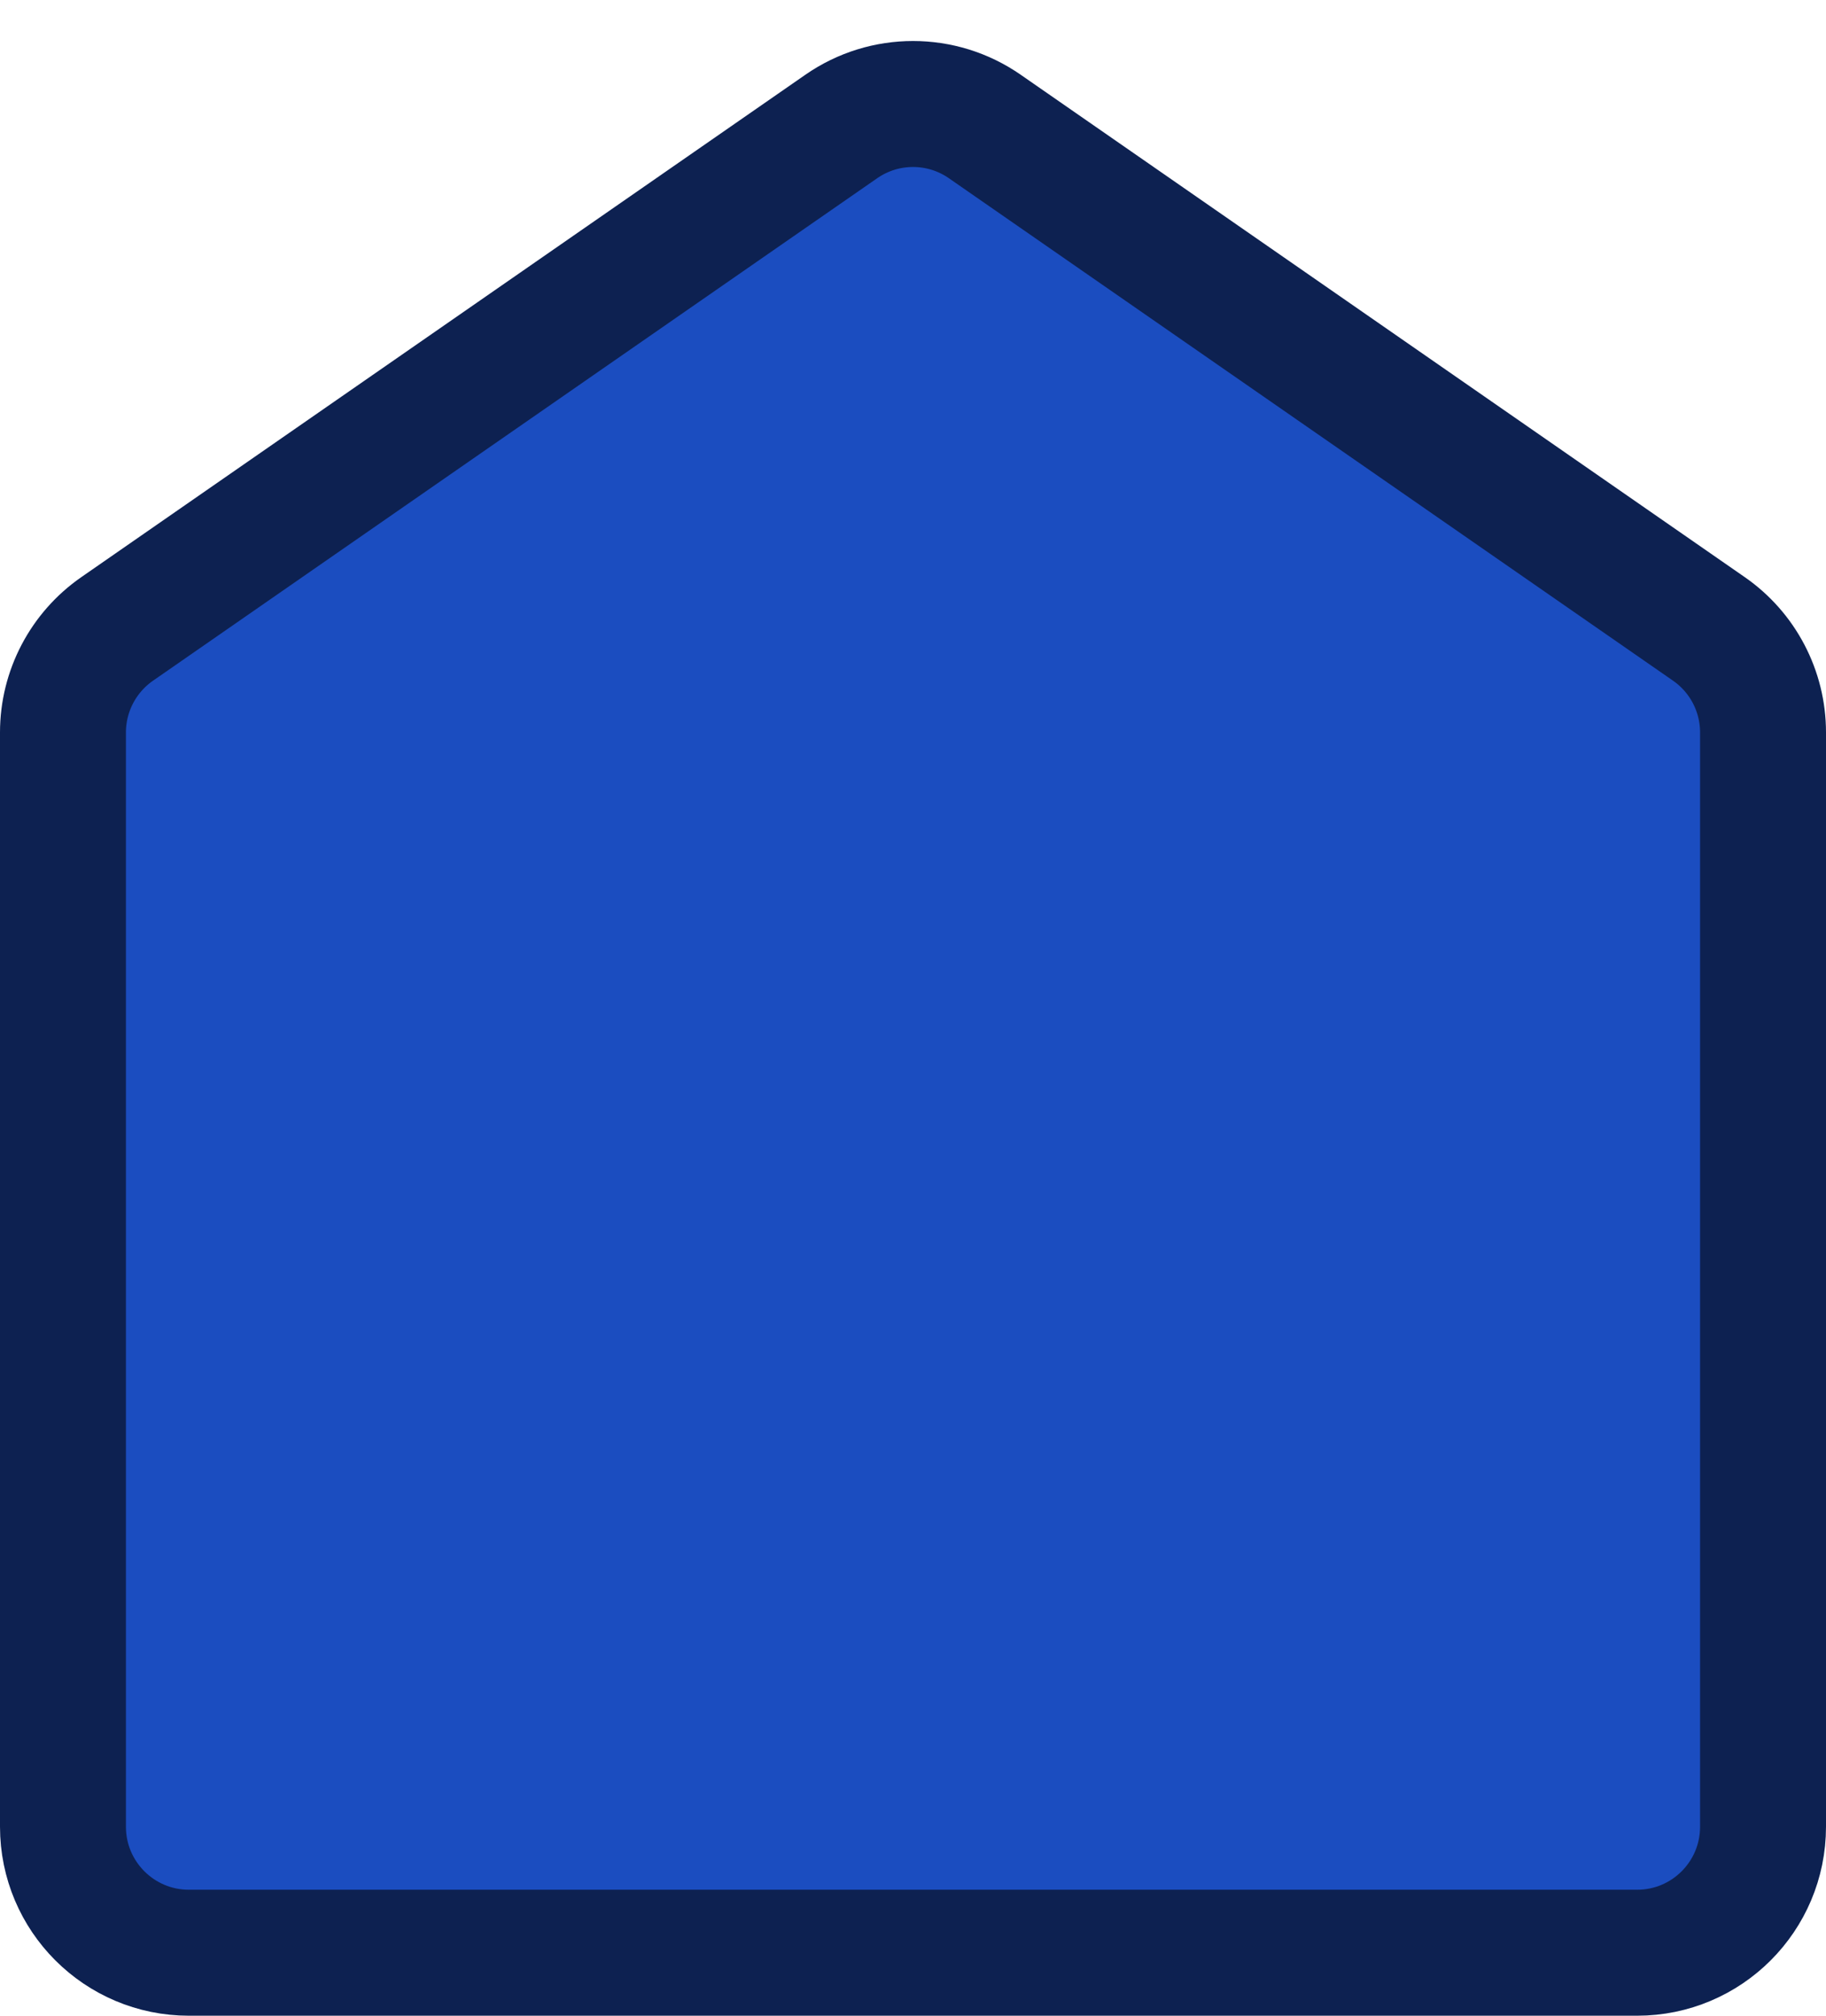
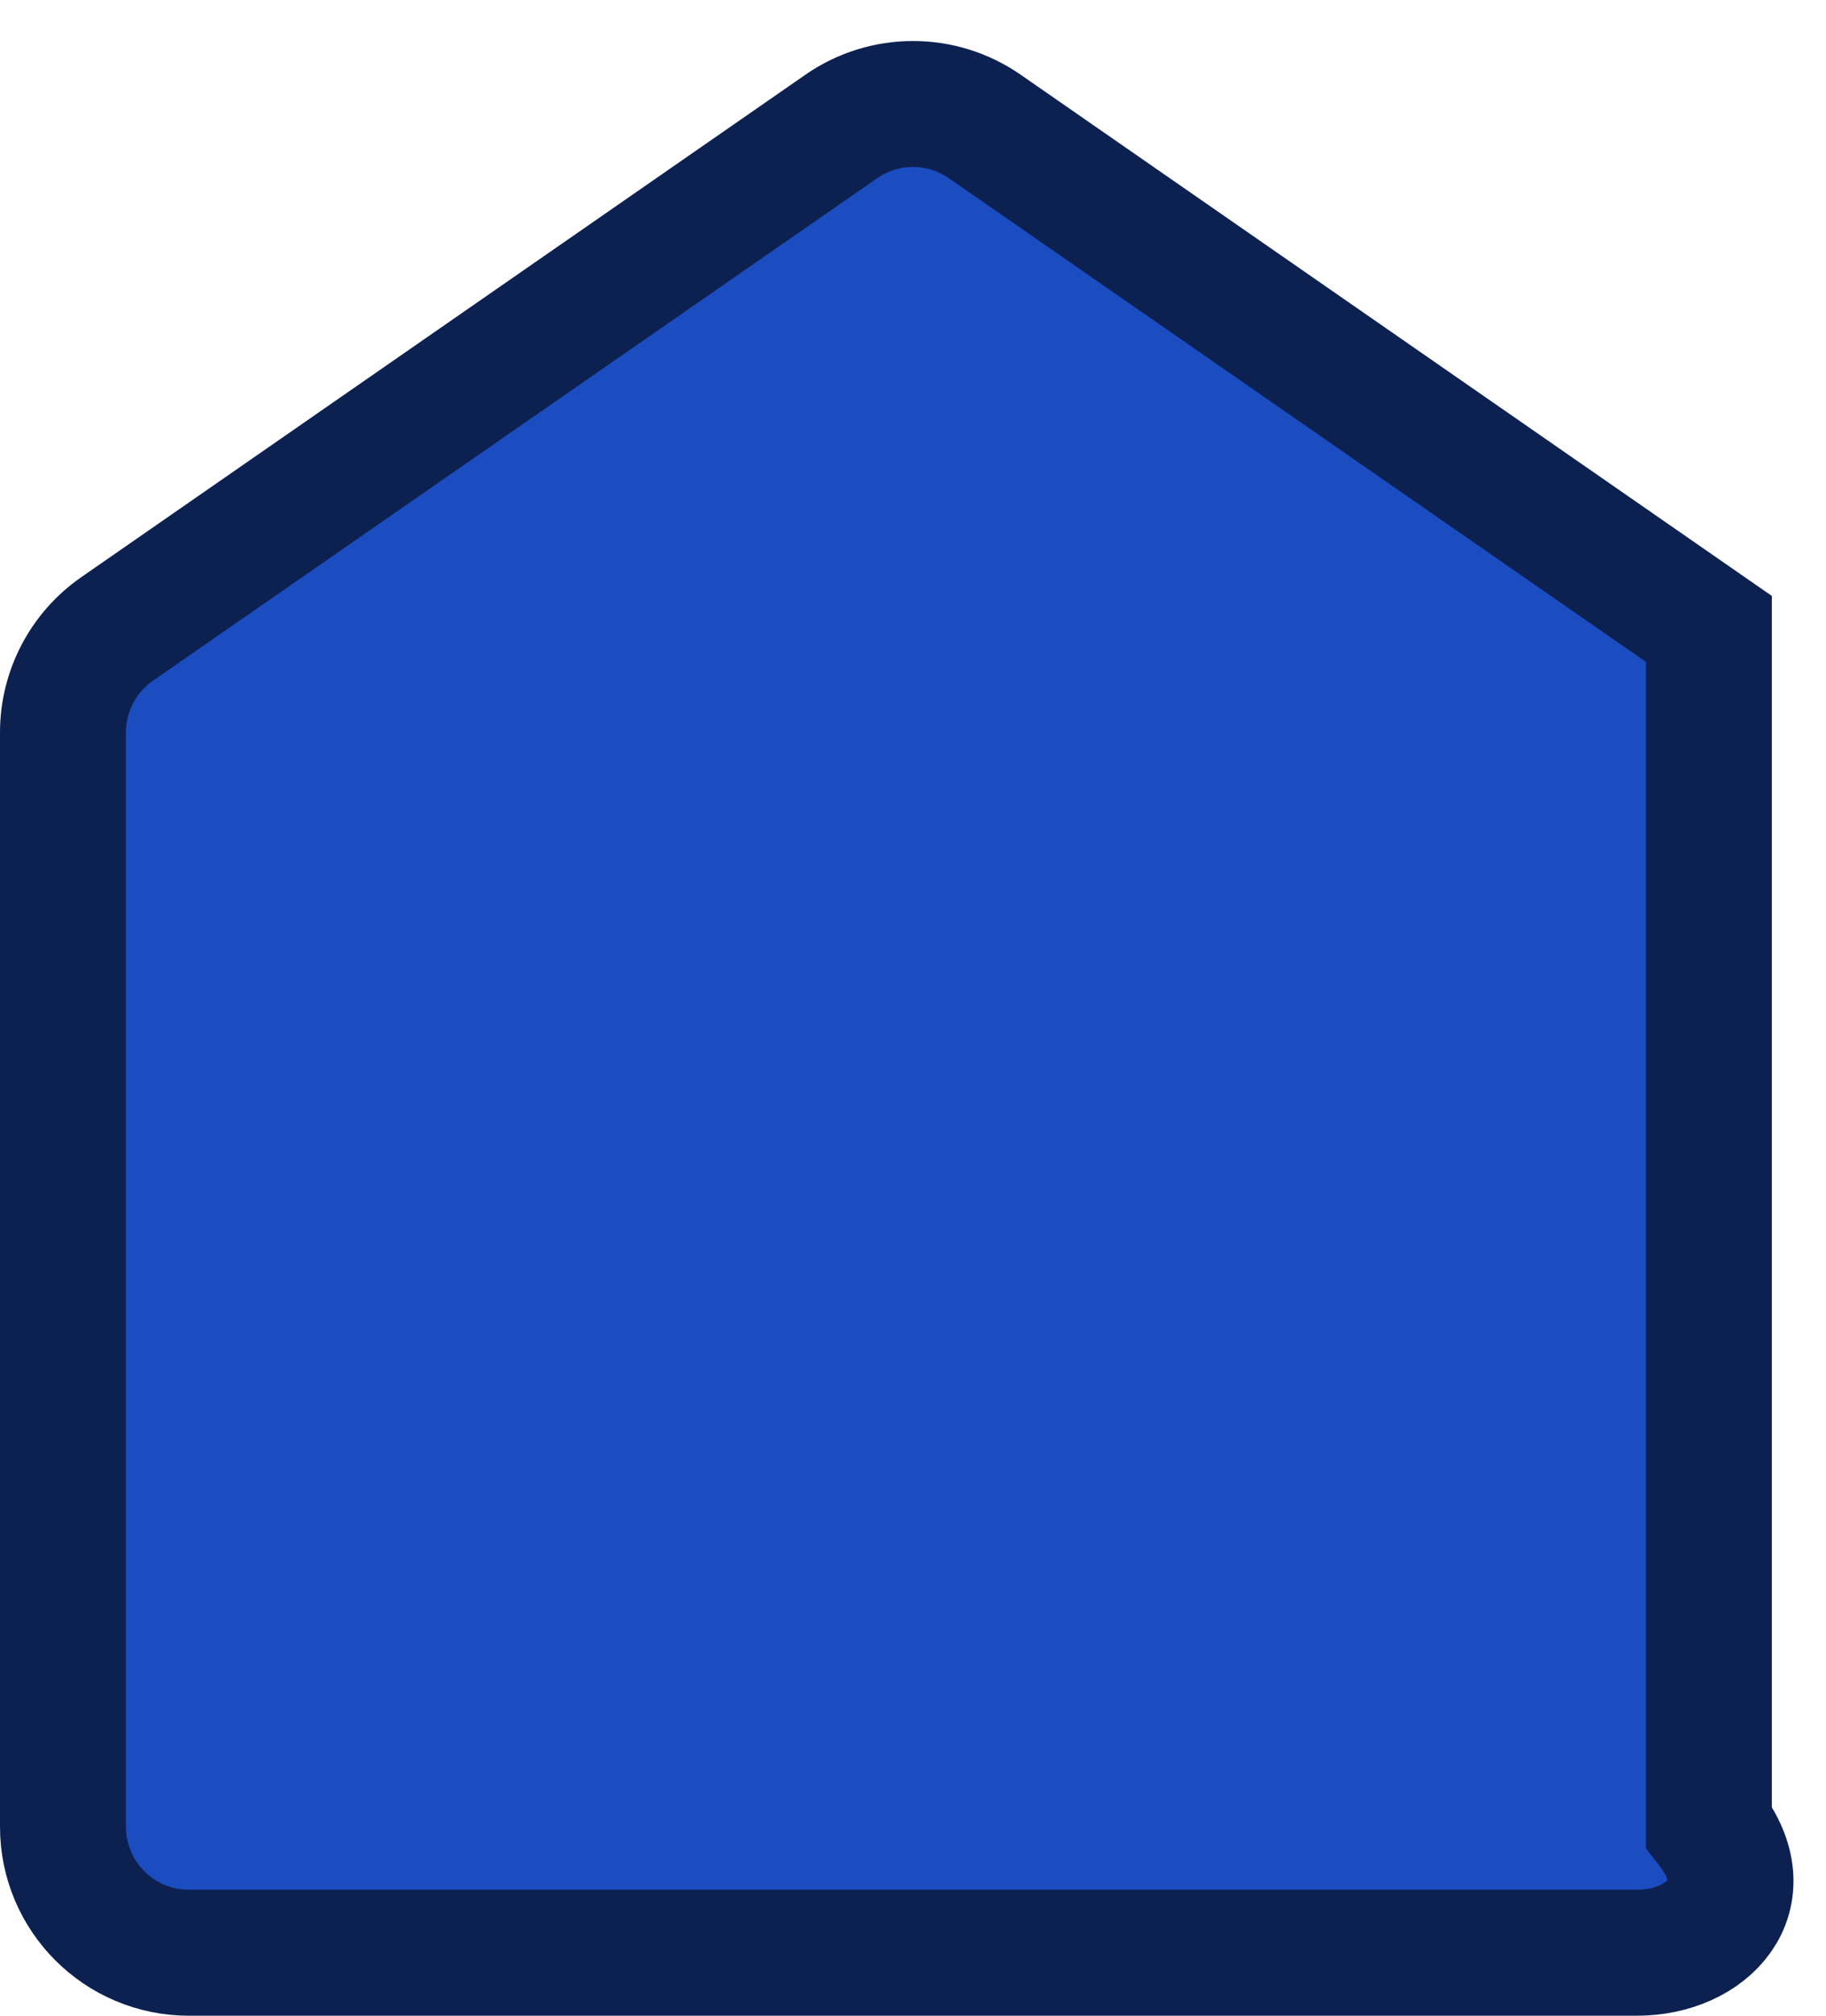
<svg xmlns="http://www.w3.org/2000/svg" width="29" height="32" viewBox="0 0 29 32" fill="none">
-   <path d="M1 29V11.627C1 10.972 1.322 10.358 1.861 9.984L13.361 2.008C14.046 1.532 14.955 1.532 15.64 2.008L27.14 9.984C27.679 10.358 28 10.972 28 11.627V29C28 30.105 27.105 31 26 31H3C1.896 31 1 30.105 1 29Z" fill="#1B4DC0" stroke="#0D2151" stroke-width="2" />
+   <path d="M1 29V11.627C1 10.972 1.322 10.358 1.861 9.984L13.361 2.008C14.046 1.532 14.955 1.532 15.64 2.008L27.14 9.984V29C28 30.105 27.105 31 26 31H3C1.896 31 1 30.105 1 29Z" fill="#1B4DC0" stroke="#0D2151" stroke-width="2" />
</svg>